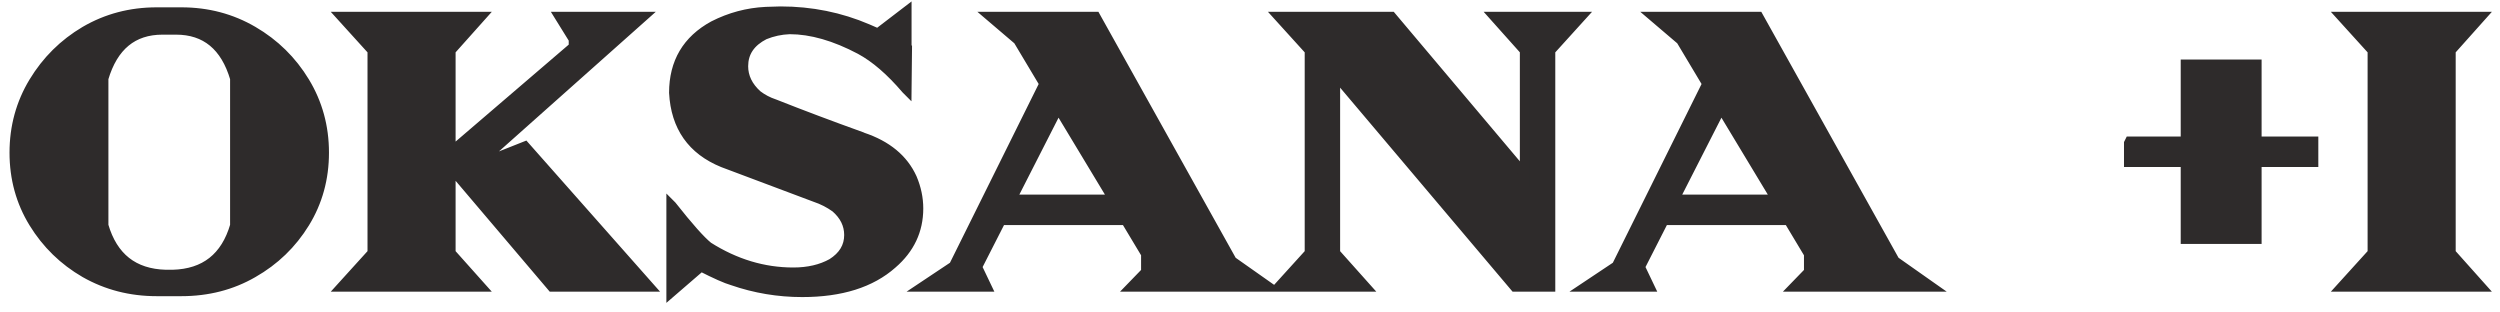
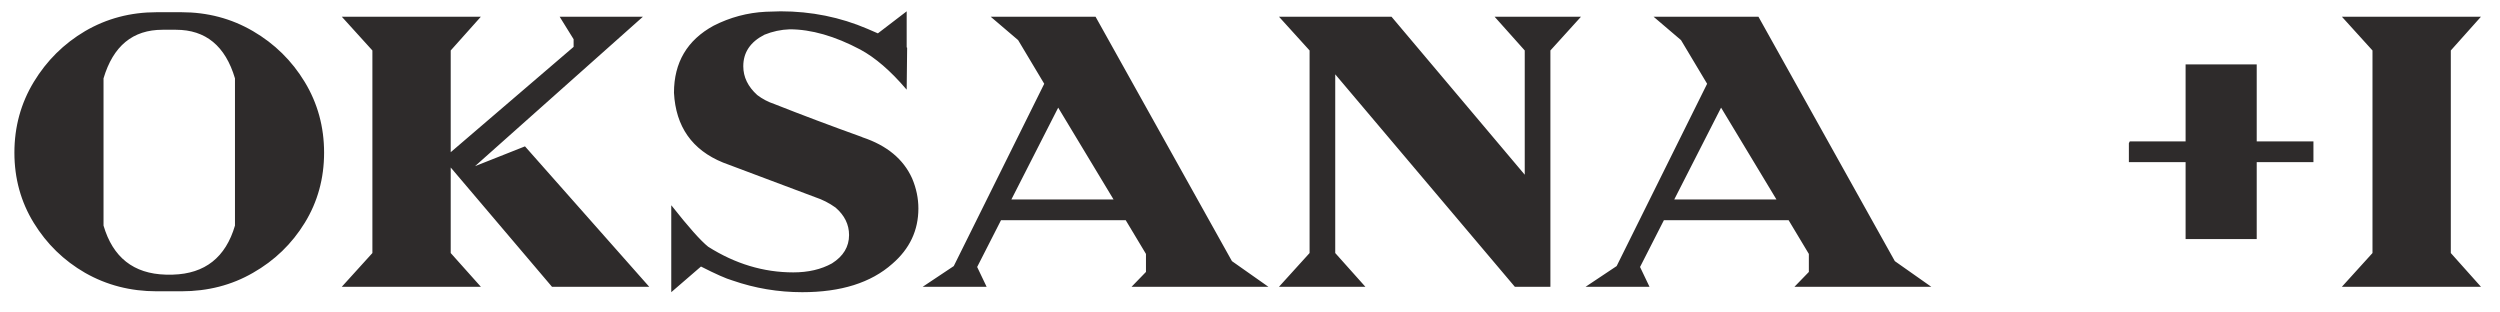
<svg xmlns="http://www.w3.org/2000/svg" width="192" height="24" viewBox="0 0 192 24" fill="none">
  <path d="M13.932 22.371H12.03C10.025 22.371 8.193 21.899 6.534 20.954C4.897 20.009 3.584 18.73 2.593 17.116C1.602 15.503 1.106 13.706 1.106 11.723C1.106 9.742 1.602 7.932 2.593 6.296C3.584 4.66 4.897 3.358 6.534 2.39C8.193 1.422 10.025 0.938 12.03 0.938H13.932C15.937 0.938 17.769 1.422 19.428 2.39C21.088 3.358 22.413 4.66 23.404 6.296C24.395 7.932 24.89 9.742 24.89 11.723C24.89 13.706 24.395 15.503 23.404 17.116C22.413 18.73 21.088 20.009 19.428 20.954C17.792 21.899 15.96 22.371 13.932 22.371ZM13.275 21.092C15.741 21.023 17.331 19.767 18.046 17.324V6.019C17.308 3.53 15.799 2.286 13.517 2.286H12.48C10.198 2.286 8.689 3.53 7.951 6.019V17.324C8.666 19.767 10.256 21.023 12.722 21.092H13.275ZM49.861 22.025H42.393L34.615 12.864V19.433L36.931 22.025H26.249L28.6 19.433V3.876L26.249 1.283H36.931L34.615 3.876V11.689L44.053 3.6V3.012L42.981 1.283H49.377L36.482 12.761L40.319 11.24L49.861 22.025ZM61.613 22.44C59.769 22.44 57.983 22.141 56.255 21.541C55.771 21.403 54.964 21.046 53.835 20.47L51.553 22.44V15.768L51.588 15.803C52.878 17.439 53.812 18.488 54.388 18.949C56.462 20.262 58.64 20.919 60.922 20.919C62.074 20.919 63.065 20.689 63.895 20.228C64.77 19.675 65.208 18.949 65.208 18.05C65.208 17.243 64.862 16.54 64.171 15.941C63.687 15.595 63.169 15.33 62.615 15.146L55.529 12.484C53.155 11.516 51.899 9.73 51.761 7.126C51.761 4.798 52.775 3.081 54.803 1.975C56.07 1.329 57.407 0.972 58.813 0.903L59.954 0.869C62.304 0.869 64.528 1.318 66.626 2.217L67.421 2.562L69.633 0.869V3.634L69.668 3.669L69.633 6.884L69.599 6.849C68.4 5.443 67.225 4.429 66.073 3.807C64.114 2.77 62.304 2.251 60.645 2.251C59.977 2.274 59.331 2.413 58.709 2.666C57.626 3.219 57.084 4.026 57.084 5.086C57.084 5.916 57.441 6.653 58.156 7.299C58.548 7.598 58.986 7.829 59.47 7.99C61.567 8.82 63.802 9.661 66.176 10.514L66.245 10.548C68.112 11.17 69.38 12.219 70.048 13.694C70.371 14.455 70.532 15.227 70.532 16.01C70.532 17.693 69.864 19.11 68.527 20.262C66.891 21.714 64.586 22.44 61.613 22.44ZM97.413 22.025H86.904L88.01 20.885V19.502L86.454 16.909H76.879L75.046 20.504L75.772 22.025H70.863L73.249 20.435L80.197 6.434L78.192 3.081L76.083 1.283H84.138L94.613 20.055L97.413 22.025ZM85.521 15.319L81.269 8.267L77.674 15.319H85.521ZM119.071 22.025H116.34L102.546 5.708V19.433L104.862 22.025H98.225L100.576 19.433V3.876L98.225 1.283H106.867L117.1 13.418V3.876L114.784 1.283H121.421L119.071 3.876V22.025ZM148.323 22.025H137.814L138.92 20.885V19.502L137.364 16.909H127.788L125.956 20.504L126.682 22.025H121.773L124.158 20.435L131.107 6.434L129.102 3.081L126.993 1.283H135.048L145.523 20.055L148.323 22.025ZM136.431 15.319L132.179 8.267L128.583 15.319H136.431ZM173.316 18.361H167.854V12.45H163.498V10.998L163.567 10.859H167.854V4.948H173.316V10.859H177.672V12.45H173.316V18.361ZM190.538 22.025H179.856L182.207 19.433V3.876L179.856 1.283H190.538L188.222 3.876V19.433L190.538 22.025Z" fill="#2E2B2B" />
-   <path d="M6.534 20.954L6.346 21.279L6.348 21.28L6.534 20.954ZM2.593 17.116L2.273 17.313L2.593 17.116ZM2.593 6.296L2.272 6.102L2.593 6.296ZM6.534 2.39L6.345 2.066L6.343 2.067L6.534 2.39ZM19.428 2.39L19.617 2.066L19.428 2.39ZM23.404 6.296L23.725 6.102L23.404 6.296ZM23.404 17.116L23.724 17.313L23.404 17.116ZM19.428 20.954L19.243 20.628L19.241 20.629L19.428 20.954ZM13.275 21.092V21.467L13.285 21.467L13.275 21.092ZM18.046 17.324L18.405 17.429L18.421 17.378V17.324H18.046ZM18.046 6.019H18.421V5.965L18.405 5.913L18.046 6.019ZM7.951 6.019L7.591 5.913L7.576 5.965V6.019H7.951ZM7.951 17.324H7.576V17.378L7.591 17.429L7.951 17.324ZM12.722 21.092L12.711 21.467H12.722V21.092ZM13.932 22.371V21.996H12.03V22.371V22.746H13.932V22.371ZM12.03 22.371V21.996C10.087 21.996 8.319 21.539 6.719 20.628L6.534 20.954L6.348 21.28C8.067 22.258 9.964 22.746 12.03 22.746V22.371ZM6.534 20.954L6.721 20.629C5.139 19.715 3.871 18.48 2.912 16.92L2.593 17.116L2.273 17.313C3.297 18.979 4.656 20.302 6.346 21.279L6.534 20.954ZM2.593 17.116L2.912 16.92C1.959 15.369 1.481 13.64 1.481 11.723H1.106H0.731C0.731 13.771 1.244 15.638 2.273 17.313L2.593 17.116ZM1.106 11.723H1.481C1.481 9.807 1.959 8.066 2.914 6.49L2.593 6.296L2.272 6.102C1.244 7.799 0.731 9.676 0.731 11.723H1.106ZM2.593 6.296L2.914 6.49C3.873 4.907 5.142 3.649 6.725 2.712L6.534 2.39L6.343 2.067C4.653 3.066 3.295 4.413 2.272 6.102L2.593 6.296ZM6.534 2.39L6.723 2.714C8.322 1.781 10.089 1.313 12.03 1.313V0.938V0.563C9.962 0.563 8.064 1.063 6.345 2.066L6.534 2.39ZM12.03 0.938V1.313H13.932V0.938V0.563H12.03V0.938ZM13.932 0.938V1.313C15.873 1.313 17.64 1.781 19.239 2.714L19.428 2.39L19.617 2.066C17.898 1.063 16 0.563 13.932 0.563V0.938ZM19.428 2.39L19.239 2.714C20.845 3.65 22.125 4.908 23.083 6.49L23.404 6.296L23.725 6.102C22.701 4.412 21.331 3.065 19.617 2.066L19.428 2.39ZM23.404 6.296L23.083 6.49C24.037 8.066 24.515 9.807 24.515 11.723H24.89H25.265C25.265 9.676 24.753 7.799 23.725 6.102L23.404 6.296ZM24.89 11.723H24.515C24.515 13.64 24.037 15.369 23.084 16.92L23.404 17.116L23.724 17.313C24.753 15.638 25.265 13.771 25.265 11.723H24.89ZM23.404 17.116L23.084 16.92C22.127 18.479 20.848 19.714 19.243 20.628L19.428 20.954L19.614 21.28C21.328 20.304 22.699 18.98 23.724 17.313L23.404 17.116ZM19.428 20.954L19.241 20.629C17.666 21.538 15.899 21.996 13.932 21.996V22.371V22.746C16.021 22.746 17.918 22.259 19.616 21.279L19.428 20.954ZM13.275 21.092L13.285 21.467C14.581 21.431 15.678 21.081 16.549 20.392C17.42 19.705 18.032 18.706 18.405 17.429L18.046 17.324L17.686 17.219C17.345 18.385 16.805 19.235 16.085 19.804C15.366 20.372 14.435 20.684 13.264 20.717L13.275 21.092ZM18.046 17.324H18.421V6.019H18.046H17.671V17.324H18.046ZM18.046 6.019L18.405 5.913C18.022 4.62 17.427 3.613 16.599 2.93C15.766 2.243 14.729 1.911 13.517 1.911V2.286V2.661C14.586 2.661 15.445 2.951 16.122 3.509C16.803 4.07 17.332 4.93 17.686 6.126L18.046 6.019ZM13.517 2.286V1.911H12.48V2.286V2.661H13.517V2.286ZM12.48 2.286V1.911C11.267 1.911 10.231 2.243 9.398 2.93C8.569 3.613 7.975 4.62 7.591 5.913L7.951 6.019L8.311 6.126C8.665 4.93 9.194 4.07 9.875 3.509C10.552 2.951 11.411 2.661 12.48 2.661V2.286ZM7.951 6.019H7.576V17.324H7.951H8.326V6.019H7.951ZM7.951 17.324L7.591 17.429C7.965 18.706 8.577 19.705 9.447 20.392C10.318 21.081 11.415 21.431 12.711 21.467L12.722 21.092L12.732 20.717C11.562 20.684 10.631 20.372 9.912 19.804C9.192 19.235 8.652 18.385 8.311 17.219L7.951 17.324ZM12.722 21.092V21.467H13.275V21.092V20.717H12.722V21.092ZM49.861 22.025V22.4H50.693L50.141 21.777L49.861 22.025ZM42.393 22.025L42.108 22.268L42.22 22.4H42.393V22.025ZM34.615 12.864L34.901 12.622L34.24 11.843V12.864H34.615ZM34.615 19.433H34.24V19.576L34.335 19.683L34.615 19.433ZM36.931 22.025V22.4H37.769L37.211 21.776L36.931 22.025ZM26.249 22.025L25.971 21.773L25.403 22.4H26.249V22.025ZM28.6 19.433L28.878 19.685L28.975 19.577V19.433H28.6ZM28.6 3.876H28.975V3.731L28.878 3.624L28.6 3.876ZM26.249 1.283V0.908H25.403L25.971 1.535L26.249 1.283ZM36.931 1.283L37.211 1.533L37.769 0.908H36.931V1.283ZM34.615 3.876L34.335 3.626L34.24 3.733V3.876H34.615ZM34.615 11.689H34.24V12.504L34.859 11.974L34.615 11.689ZM44.053 3.6L44.297 3.884L44.428 3.772V3.6H44.053ZM44.053 3.012H44.428V2.905L44.371 2.814L44.053 3.012ZM42.981 1.283V0.908H42.307L42.662 1.481L42.981 1.283ZM49.377 1.283L49.626 1.564L50.362 0.908H49.377V1.283ZM36.482 12.761L36.233 12.48L36.62 13.109L36.482 12.761ZM40.319 11.24L40.6 10.991L40.426 10.794L40.181 10.891L40.319 11.24ZM49.861 22.025V21.65H42.393V22.025V22.4H49.861V22.025ZM42.393 22.025L42.679 21.783L34.901 12.622L34.615 12.864L34.329 13.107L42.108 22.268L42.393 22.025ZM34.615 12.864H34.24V19.433H34.615H34.99V12.864H34.615ZM34.615 19.433L34.335 19.683L36.652 22.275L36.931 22.025L37.211 21.776L34.895 19.183L34.615 19.433ZM36.931 22.025V21.65H26.249V22.025V22.4H36.931V22.025ZM26.249 22.025L26.527 22.277L28.878 19.685L28.6 19.433L28.322 19.181L25.971 21.773L26.249 22.025ZM28.6 19.433H28.975V3.876H28.6H28.225V19.433H28.6ZM28.6 3.876L28.878 3.624L26.527 1.031L26.249 1.283L25.971 1.535L28.322 4.128L28.6 3.876ZM26.249 1.283V1.658H36.931V1.283V0.908H26.249V1.283ZM36.931 1.283L36.652 1.034L34.335 3.626L34.615 3.876L34.895 4.126L37.211 1.533L36.931 1.283ZM34.615 3.876H34.24V11.689H34.615H34.99V3.876H34.615ZM34.615 11.689L34.859 11.974L44.297 3.884L44.053 3.6L43.809 3.315L34.371 11.404L34.615 11.689ZM44.053 3.6H44.428V3.012H44.053H43.678V3.6H44.053ZM44.053 3.012L44.371 2.814L43.3 1.086L42.981 1.283L42.662 1.481L43.734 3.21L44.053 3.012ZM42.981 1.283V1.658H49.377V1.283V0.908H42.981V1.283ZM49.377 1.283L49.127 1.003L36.233 12.48L36.482 12.761L36.731 13.041L49.626 1.564L49.377 1.283ZM36.482 12.761L36.62 13.109L40.457 11.588L40.319 11.24L40.181 10.891L36.344 12.412L36.482 12.761ZM40.319 11.24L40.038 11.488L49.58 22.274L49.861 22.025L50.141 21.777L40.6 10.991L40.319 11.24ZM56.255 21.541L56.377 21.187L56.368 21.184L56.358 21.181L56.255 21.541ZM53.835 20.47L54.005 20.136L53.78 20.021L53.59 20.186L53.835 20.47ZM51.553 22.44H51.178V23.26L51.798 22.724L51.553 22.44ZM51.553 15.768L51.818 15.503L51.178 14.863V15.768H51.553ZM51.588 15.803L51.882 15.57L51.868 15.553L51.853 15.538L51.588 15.803ZM54.388 18.949L54.154 19.241L54.17 19.254L54.187 19.265L54.388 18.949ZM63.895 20.228L64.077 20.556L64.086 20.55L64.095 20.545L63.895 20.228ZM64.171 15.941L64.417 15.658L64.403 15.646L64.389 15.636L64.171 15.941ZM62.615 15.146L62.483 15.497L62.497 15.502L62.615 15.146ZM55.529 12.484L55.387 12.832L55.397 12.835L55.529 12.484ZM51.761 7.126H51.385V7.136L51.386 7.146L51.761 7.126ZM54.803 1.975L54.632 1.64L54.623 1.646L54.803 1.975ZM58.813 0.903L58.801 0.528L58.794 0.529L58.813 0.903ZM59.954 0.869V0.493L59.942 0.494L59.954 0.869ZM66.626 2.217L66.775 1.873L66.773 1.872L66.626 2.217ZM67.421 2.562L67.271 2.906L67.474 2.994L67.649 2.86L67.421 2.562ZM69.633 0.869H70.008V0.109L69.405 0.571L69.633 0.869ZM69.633 3.634H69.258V3.789L69.368 3.899L69.633 3.634ZM69.668 3.669L70.043 3.673L70.044 3.515L69.933 3.404L69.668 3.669ZM69.633 6.884L69.368 7.149L69.999 7.78L70.008 6.888L69.633 6.884ZM69.599 6.849L69.313 7.092L69.323 7.104L69.333 7.114L69.599 6.849ZM66.073 3.807L66.251 3.477L66.248 3.476L66.073 3.807ZM60.645 2.251V1.876L60.632 1.877L60.645 2.251ZM58.709 2.666L58.568 2.319L58.553 2.325L58.538 2.332L58.709 2.666ZM58.156 7.299L57.904 7.577L57.916 7.587L57.928 7.596L58.156 7.299ZM59.47 7.99L59.608 7.641L59.598 7.637L59.588 7.634L59.47 7.99ZM66.176 10.514L66.344 10.178L66.324 10.168L66.303 10.161L66.176 10.514ZM66.245 10.548L66.078 10.884L66.101 10.896L66.127 10.904L66.245 10.548ZM70.048 13.694L70.393 13.547L70.39 13.539L70.048 13.694ZM68.527 20.262L68.282 19.978L68.278 19.982L68.527 20.262ZM61.613 22.44V22.065C59.811 22.065 58.066 21.773 56.377 21.187L56.255 21.541L56.132 21.896C57.9 22.509 59.728 22.815 61.613 22.815V22.44ZM56.255 21.541L56.358 21.181C55.913 21.054 55.136 20.712 54.005 20.136L53.835 20.47L53.664 20.804C54.792 21.379 55.628 21.753 56.151 21.902L56.255 21.541ZM53.835 20.47L53.59 20.186L51.308 22.156L51.553 22.44L51.798 22.724L54.08 20.754L53.835 20.47ZM51.553 22.44H51.928V15.768H51.553H51.178V22.44H51.553ZM51.553 15.768L51.288 16.033L51.322 16.068L51.588 15.803L51.853 15.538L51.818 15.503L51.553 15.768ZM51.588 15.803L51.293 16.035C52.58 17.667 53.539 18.75 54.154 19.241L54.388 18.949L54.622 18.656C54.085 18.226 53.176 17.211 51.882 15.57L51.588 15.803ZM54.388 18.949L54.187 19.265C56.317 20.614 58.563 21.294 60.922 21.294V20.919V20.544C58.716 20.544 56.607 19.91 54.589 18.632L54.388 18.949ZM60.922 20.919V21.294C62.124 21.294 63.181 21.053 64.077 20.556L63.895 20.228L63.712 19.9C62.949 20.324 62.024 20.544 60.922 20.544V20.919ZM63.895 20.228L64.095 20.545C65.06 19.935 65.583 19.099 65.583 18.05H65.208H64.833C64.833 18.799 64.481 19.414 63.694 19.911L63.895 20.228ZM65.208 18.05H65.583C65.583 17.119 65.178 16.317 64.417 15.658L64.171 15.941L63.925 16.224C64.547 16.763 64.833 17.367 64.833 18.05H65.208ZM64.171 15.941L64.389 15.636C63.875 15.269 63.323 14.987 62.734 14.79L62.615 15.146L62.497 15.502C63.014 15.674 63.499 15.922 63.953 16.246L64.171 15.941ZM62.615 15.146L62.747 14.795L55.66 12.133L55.529 12.484L55.397 12.835L62.484 15.497L62.615 15.146ZM55.529 12.484L55.67 12.137C54.538 11.675 53.693 11.027 53.113 10.203C52.533 9.378 52.201 8.351 52.135 7.106L51.761 7.126L51.386 7.146C51.458 8.504 51.824 9.673 52.499 10.634C53.175 11.596 54.145 12.325 55.387 12.831L55.529 12.484ZM51.761 7.126H52.136C52.136 6.018 52.376 5.075 52.844 4.283C53.311 3.491 54.018 2.83 54.982 2.304L54.803 1.975L54.623 1.646C53.559 2.226 52.745 2.976 52.198 3.901C51.652 4.827 51.385 5.906 51.385 7.126H51.761ZM54.803 1.975L54.973 2.309C56.194 1.687 57.479 1.344 58.831 1.278L58.813 0.903L58.794 0.529C57.335 0.6 55.947 0.972 54.633 1.641L54.803 1.975ZM58.813 0.903L58.824 1.278L59.965 1.243L59.954 0.869L59.942 0.494L58.801 0.528L58.813 0.903ZM59.954 0.869V1.244C62.255 1.244 64.429 1.683 66.478 2.562L66.626 2.217L66.773 1.872C64.628 0.953 62.353 0.494 59.954 0.494V0.869ZM66.626 2.217L66.476 2.561L67.271 2.906L67.421 2.562L67.57 2.219L66.775 1.873L66.626 2.217ZM67.421 2.562L67.649 2.86L69.861 1.166L69.633 0.869L69.405 0.571L67.193 2.265L67.421 2.562ZM69.633 0.869H69.258V3.634H69.633H70.008V0.869H69.633ZM69.633 3.634L69.368 3.899L69.403 3.934L69.668 3.669L69.933 3.404L69.898 3.369L69.633 3.634ZM69.668 3.669L69.293 3.665L69.258 6.88L69.633 6.884L70.008 6.888L70.043 3.673L69.668 3.669ZM69.633 6.884L69.898 6.619L69.864 6.584L69.599 6.849L69.333 7.114L69.368 7.149L69.633 6.884ZM69.599 6.849L69.884 6.606C68.667 5.178 67.457 4.128 66.251 3.477L66.073 3.807L65.894 4.137C66.993 4.73 68.133 5.709 69.313 7.092L69.599 6.849ZM66.073 3.807L66.248 3.476C64.252 2.419 62.383 1.876 60.645 1.876V2.251V2.626C62.226 2.626 63.975 3.121 65.897 4.138L66.073 3.807ZM60.645 2.251L60.632 1.877C59.919 1.901 59.23 2.049 58.568 2.319L58.709 2.666L58.851 3.014C59.432 2.777 60.034 2.648 60.658 2.626L60.645 2.251ZM58.709 2.666L58.538 2.332C57.954 2.631 57.493 3.009 57.179 3.477C56.863 3.948 56.709 4.489 56.709 5.086H57.084H57.459C57.459 4.623 57.576 4.231 57.802 3.895C58.029 3.556 58.381 3.255 58.88 3L58.709 2.666ZM57.084 5.086H56.709C56.709 6.039 57.125 6.873 57.904 7.577L58.156 7.299L58.407 7.02C57.758 6.434 57.459 5.792 57.459 5.086H57.084ZM58.156 7.299L57.928 7.596C58.354 7.922 58.829 8.172 59.351 8.346L59.47 7.99L59.588 7.634C59.142 7.486 58.742 7.274 58.384 7.001L58.156 7.299ZM59.47 7.99L59.332 8.339C61.433 9.17 63.672 10.013 66.049 10.867L66.176 10.514L66.303 10.161C63.932 9.309 61.701 8.469 59.608 7.641L59.47 7.99ZM66.176 10.514L66.008 10.849L66.078 10.884L66.245 10.548L66.413 10.213L66.344 10.178L66.176 10.514ZM66.245 10.548L66.127 10.904C67.917 11.501 69.09 12.489 69.706 13.849L70.048 13.694L70.39 13.539C69.669 11.949 68.307 10.84 66.364 10.192L66.245 10.548ZM70.048 13.694L69.703 13.841C70.007 14.557 70.157 15.28 70.157 16.01H70.532H70.907C70.907 15.174 70.734 14.352 70.393 13.547L70.048 13.694ZM70.532 16.01H70.157C70.157 17.578 69.541 18.893 68.282 19.978L68.527 20.262L68.772 20.546C70.186 19.327 70.907 17.808 70.907 16.01H70.532ZM68.527 20.262L68.278 19.982C66.732 21.354 64.527 22.065 61.613 22.065V22.44V22.815C64.644 22.815 67.05 22.075 68.776 20.543L68.527 20.262ZM97.413 22.025V22.4H98.598L97.629 21.719L97.413 22.025ZM86.904 22.025L86.635 21.764L86.018 22.4H86.904V22.025ZM88.01 20.885L88.279 21.146L88.385 21.037V20.885H88.01ZM88.01 19.502H88.385V19.398L88.332 19.309L88.01 19.502ZM86.454 16.909L86.776 16.716L86.667 16.534H86.454V16.909ZM76.879 16.909V16.534H76.649L76.544 16.739L76.879 16.909ZM75.046 20.504L74.712 20.334L74.628 20.499L74.708 20.666L75.046 20.504ZM75.772 22.025V22.4H76.367L76.111 21.864L75.772 22.025ZM70.863 22.025L70.655 21.713L69.625 22.4H70.863V22.025ZM73.249 20.435L73.457 20.747L73.54 20.692L73.585 20.602L73.249 20.435ZM80.197 6.434L80.533 6.601L80.624 6.418L80.519 6.242L80.197 6.434ZM78.192 3.081L78.514 2.889L78.483 2.836L78.436 2.796L78.192 3.081ZM76.083 1.283V0.908H75.065L75.84 1.569L76.083 1.283ZM84.138 1.283L84.466 1.101L84.359 0.908H84.138V1.283ZM94.613 20.055L94.285 20.238L94.327 20.312L94.397 20.362L94.613 20.055ZM85.521 15.319V15.694H86.185L85.842 15.125L85.521 15.319ZM81.269 8.267L81.59 8.073L81.242 7.495L80.935 8.096L81.269 8.267ZM77.674 15.319L77.34 15.149L77.061 15.694H77.674V15.319ZM97.413 22.025V21.65H86.904V22.025V22.4H97.413V22.025ZM86.904 22.025L87.173 22.287L88.279 21.146L88.01 20.885L87.741 20.623L86.635 21.764L86.904 22.025ZM88.01 20.885H88.385V19.502H88.01H87.635V20.885H88.01ZM88.01 19.502L88.332 19.309L86.776 16.716L86.454 16.909L86.133 17.102L87.689 19.695L88.01 19.502ZM86.454 16.909V16.534H76.879V16.909V17.284H86.454V16.909ZM76.879 16.909L76.544 16.739L74.712 20.334L75.046 20.504L75.38 20.675L77.213 17.079L76.879 16.909ZM75.046 20.504L74.708 20.666L75.434 22.187L75.772 22.025L76.111 21.864L75.385 20.343L75.046 20.504ZM75.772 22.025V21.65H70.863V22.025V22.4H75.772V22.025ZM70.863 22.025L71.071 22.337L73.457 20.747L73.249 20.435L73.041 20.123L70.655 21.713L70.863 22.025ZM73.249 20.435L73.585 20.602L80.533 6.601L80.197 6.434L79.861 6.268L72.913 20.268L73.249 20.435ZM80.197 6.434L80.519 6.242L78.514 2.889L78.192 3.081L77.87 3.273L79.875 6.627L80.197 6.434ZM78.192 3.081L78.436 2.796L76.327 0.998L76.083 1.283L75.84 1.569L77.949 3.366L78.192 3.081ZM76.083 1.283V1.658H84.138V1.283V0.908H76.083V1.283ZM84.138 1.283L83.811 1.466L94.285 20.238L94.613 20.055L94.941 19.872L84.466 1.101L84.138 1.283ZM94.613 20.055L94.397 20.362L97.197 22.332L97.413 22.025L97.629 21.719L94.829 19.748L94.613 20.055ZM85.521 15.319L85.842 15.125L81.59 8.073L81.269 8.267L80.948 8.46L85.2 15.512L85.521 15.319ZM81.269 8.267L80.935 8.096L77.34 15.149L77.674 15.319L78.008 15.489L81.603 8.437L81.269 8.267ZM77.674 15.319V15.694H85.521V15.319V14.944H77.674V15.319ZM119.071 22.025V22.4H119.446V22.025H119.071ZM116.34 22.025L116.053 22.267L116.166 22.4H116.34V22.025ZM102.546 5.708L102.833 5.466L102.171 4.684V5.708H102.546ZM102.546 19.433H102.171V19.576L102.267 19.683L102.546 19.433ZM104.862 22.025V22.4H105.7L105.142 21.776L104.862 22.025ZM98.225 22.025L97.947 21.773L97.379 22.4H98.225V22.025ZM100.576 19.433L100.854 19.685L100.951 19.577V19.433H100.576ZM100.576 3.876H100.951V3.731L100.854 3.624L100.576 3.876ZM98.225 1.283V0.908H97.379L97.947 1.535L98.225 1.283ZM106.867 1.283L107.154 1.042L107.042 0.908H106.867V1.283ZM117.1 13.418L116.813 13.659L117.475 14.444V13.418H117.1ZM117.1 3.876H117.475V3.733L117.38 3.626L117.1 3.876ZM114.784 1.283V0.908H113.946L114.504 1.533L114.784 1.283ZM121.421 1.283L121.699 1.535L122.268 0.908H121.421V1.283ZM119.071 3.876L118.793 3.624L118.696 3.731V3.876H119.071ZM119.071 22.025V21.65H116.34V22.025V22.4H119.071V22.025ZM116.34 22.025L116.626 21.783L102.833 5.466L102.546 5.708L102.26 5.95L116.053 22.267L116.34 22.025ZM102.546 5.708H102.171V19.433H102.546H102.921V5.708H102.546ZM102.546 19.433L102.267 19.683L104.583 22.275L104.862 22.025L105.142 21.776L102.826 19.183L102.546 19.433ZM104.862 22.025V21.65H98.225V22.025V22.4H104.862V22.025ZM98.225 22.025L98.503 22.277L100.854 19.685L100.576 19.433L100.298 19.181L97.947 21.773L98.225 22.025ZM100.576 19.433H100.951V3.876H100.576H100.201V19.433H100.576ZM100.576 3.876L100.854 3.624L98.503 1.031L98.225 1.283L97.947 1.535L100.298 4.128L100.576 3.876ZM98.225 1.283V1.658H106.867V1.283V0.908H98.225V1.283ZM106.867 1.283L106.581 1.525L116.813 13.659L117.1 13.418L117.387 13.176L107.154 1.042L106.867 1.283ZM117.1 13.418H117.475V3.876H117.1H116.725V13.418H117.1ZM117.1 3.876L117.38 3.626L115.064 1.034L114.784 1.283L114.504 1.533L116.821 4.126L117.1 3.876ZM114.784 1.283V1.658H121.421V1.283V0.908H114.784V1.283ZM121.421 1.283L121.144 1.031L118.793 3.624L119.071 3.876L119.349 4.128L121.699 1.535L121.421 1.283ZM119.071 3.876H118.696V22.025H119.071H119.446V3.876H119.071ZM148.323 22.025V22.4H149.508L148.539 21.719L148.323 22.025ZM137.814 22.025L137.544 21.764L136.927 22.4H137.814V22.025ZM138.92 20.885L139.189 21.146L139.295 21.037V20.885H138.92ZM138.92 19.502H139.295V19.398L139.241 19.309L138.92 19.502ZM137.364 16.909L137.686 16.716L137.577 16.534H137.364V16.909ZM127.788 16.909V16.534H127.558L127.454 16.739L127.788 16.909ZM125.956 20.504L125.622 20.334L125.538 20.499L125.618 20.666L125.956 20.504ZM126.682 22.025V22.4H127.277L127.021 21.864L126.682 22.025ZM121.773 22.025L121.565 21.713L120.534 22.4H121.773V22.025ZM124.158 20.435L124.366 20.747L124.45 20.692L124.494 20.602L124.158 20.435ZM131.107 6.434L131.443 6.601L131.534 6.418L131.429 6.242L131.107 6.434ZM129.102 3.081L129.424 2.889L129.392 2.836L129.345 2.796L129.102 3.081ZM126.993 1.283V0.908H125.975L126.75 1.569L126.993 1.283ZM135.048 1.283L135.375 1.101L135.268 0.908H135.048V1.283ZM145.523 20.055L145.195 20.238L145.237 20.312L145.307 20.362L145.523 20.055ZM136.431 15.319V15.694H137.095L136.752 15.125L136.431 15.319ZM132.179 8.267L132.5 8.073L132.151 7.495L131.845 8.096L132.179 8.267ZM128.583 15.319L128.249 15.149L127.971 15.694H128.583V15.319ZM148.323 22.025V21.65H137.814V22.025V22.4H148.323V22.025ZM137.814 22.025L138.083 22.287L139.189 21.146L138.92 20.885L138.651 20.623L137.544 21.764L137.814 22.025ZM138.92 20.885H139.295V19.502H138.92H138.545V20.885H138.92ZM138.92 19.502L139.241 19.309L137.686 16.716L137.364 16.909L137.043 17.102L138.598 19.695L138.92 19.502ZM137.364 16.909V16.534H127.788V16.909V17.284H137.364V16.909ZM127.788 16.909L127.454 16.739L125.622 20.334L125.956 20.504L126.29 20.675L128.122 17.079L127.788 16.909ZM125.956 20.504L125.618 20.666L126.344 22.187L126.682 22.025L127.021 21.864L126.295 20.343L125.956 20.504ZM126.682 22.025V21.65H121.773V22.025V22.4H126.682V22.025ZM121.773 22.025L121.981 22.337L124.366 20.747L124.158 20.435L123.95 20.123L121.565 21.713L121.773 22.025ZM124.158 20.435L124.494 20.602L131.443 6.601L131.107 6.434L130.771 6.268L123.822 20.268L124.158 20.435ZM131.107 6.434L131.429 6.242L129.424 2.889L129.102 3.081L128.78 3.273L130.785 6.627L131.107 6.434ZM129.102 3.081L129.345 2.796L127.236 0.998L126.993 1.283L126.75 1.569L128.859 3.366L129.102 3.081ZM126.993 1.283V1.658H135.048V1.283V0.908H126.993V1.283ZM135.048 1.283L134.72 1.466L145.195 20.238L145.523 20.055L145.85 19.872L135.375 1.101L135.048 1.283ZM145.523 20.055L145.307 20.362L148.107 22.332L148.323 22.025L148.539 21.719L145.739 19.748L145.523 20.055ZM136.431 15.319L136.752 15.125L132.5 8.073L132.179 8.267L131.857 8.46L136.11 15.512L136.431 15.319ZM132.179 8.267L131.845 8.096L128.249 15.149L128.583 15.319L128.918 15.489L132.513 8.437L132.179 8.267ZM128.583 15.319V15.694H136.431V15.319V14.944H128.583V15.319ZM173.316 18.361V18.736H173.691V18.361H173.316ZM167.854 18.361H167.479V18.736H167.854V18.361ZM167.854 12.45H168.229V12.075H167.854V12.45ZM163.498 12.45H163.123V12.825H163.498V12.45ZM163.498 10.998L163.163 10.83L163.123 10.909V10.998H163.498ZM163.567 10.859V10.484H163.335L163.232 10.692L163.567 10.859ZM167.854 10.859V11.234H168.229V10.859H167.854ZM167.854 4.948V4.573H167.479V4.948H167.854ZM173.316 4.948H173.691V4.573H173.316V4.948ZM173.316 10.859H172.941V11.234H173.316V10.859ZM177.672 10.859H178.047V10.484H177.672V10.859ZM177.672 12.45V12.825H178.047V12.45H177.672ZM173.316 12.45V12.075H172.941V12.45H173.316ZM173.316 18.361V17.986H167.854V18.361V18.736H173.316V18.361ZM167.854 18.361H168.229V12.45H167.854H167.479V18.361H167.854ZM167.854 12.45V12.075H163.498V12.45V12.825H167.854V12.45ZM163.498 12.45H163.873V10.998H163.498H163.123V12.45H163.498ZM163.498 10.998L163.833 11.165L163.903 11.027L163.567 10.859L163.232 10.692L163.163 10.83L163.498 10.998ZM163.567 10.859V11.234H167.854V10.859V10.484H163.567V10.859ZM167.854 10.859H168.229V4.948H167.854H167.479V10.859H167.854ZM167.854 4.948V5.323H173.316V4.948V4.573H167.854V4.948ZM173.316 4.948H172.941V10.859H173.316H173.691V4.948H173.316ZM173.316 10.859V11.234H177.672V10.859V10.484H173.316V10.859ZM177.672 10.859H177.297V12.45H177.672H178.047V10.859H177.672ZM177.672 12.45V12.075H173.316V12.45V12.825H177.672V12.45ZM173.316 12.45H172.941V18.361H173.316H173.691V12.45H173.316ZM190.538 22.025V22.4H191.376L190.818 21.776L190.538 22.025ZM179.856 22.025L179.578 21.773L179.01 22.4H179.856V22.025ZM182.207 19.433L182.485 19.685L182.582 19.577V19.433H182.207ZM182.207 3.876H182.582V3.731L182.485 3.624L182.207 3.876ZM179.856 1.283V0.908H179.01L179.578 1.535L179.856 1.283ZM190.538 1.283L190.818 1.533L191.376 0.908H190.538V1.283ZM188.222 3.876L187.942 3.626L187.847 3.733V3.876H188.222ZM188.222 19.433H187.847V19.576L187.942 19.683L188.222 19.433ZM190.538 22.025V21.65H179.856V22.025V22.4H190.538V22.025ZM179.856 22.025L180.134 22.277L182.485 19.685L182.207 19.433L181.929 19.181L179.578 21.773L179.856 22.025ZM182.207 19.433H182.582V3.876H182.207H181.832V19.433H182.207ZM182.207 3.876L182.485 3.624L180.134 1.031L179.856 1.283L179.578 1.535L181.929 4.128L182.207 3.876ZM179.856 1.283V1.658H190.538V1.283V0.908H179.856V1.283ZM190.538 1.283L190.259 1.034L187.942 3.626L188.222 3.876L188.502 4.126L190.818 1.533L190.538 1.283ZM188.222 3.876H187.847V19.433H188.222H188.597V3.876H188.222ZM188.222 19.433L187.942 19.683L190.259 22.275L190.538 22.025L190.818 21.776L188.502 19.183L188.222 19.433Z" fill="#2E2B2B" />
</svg>